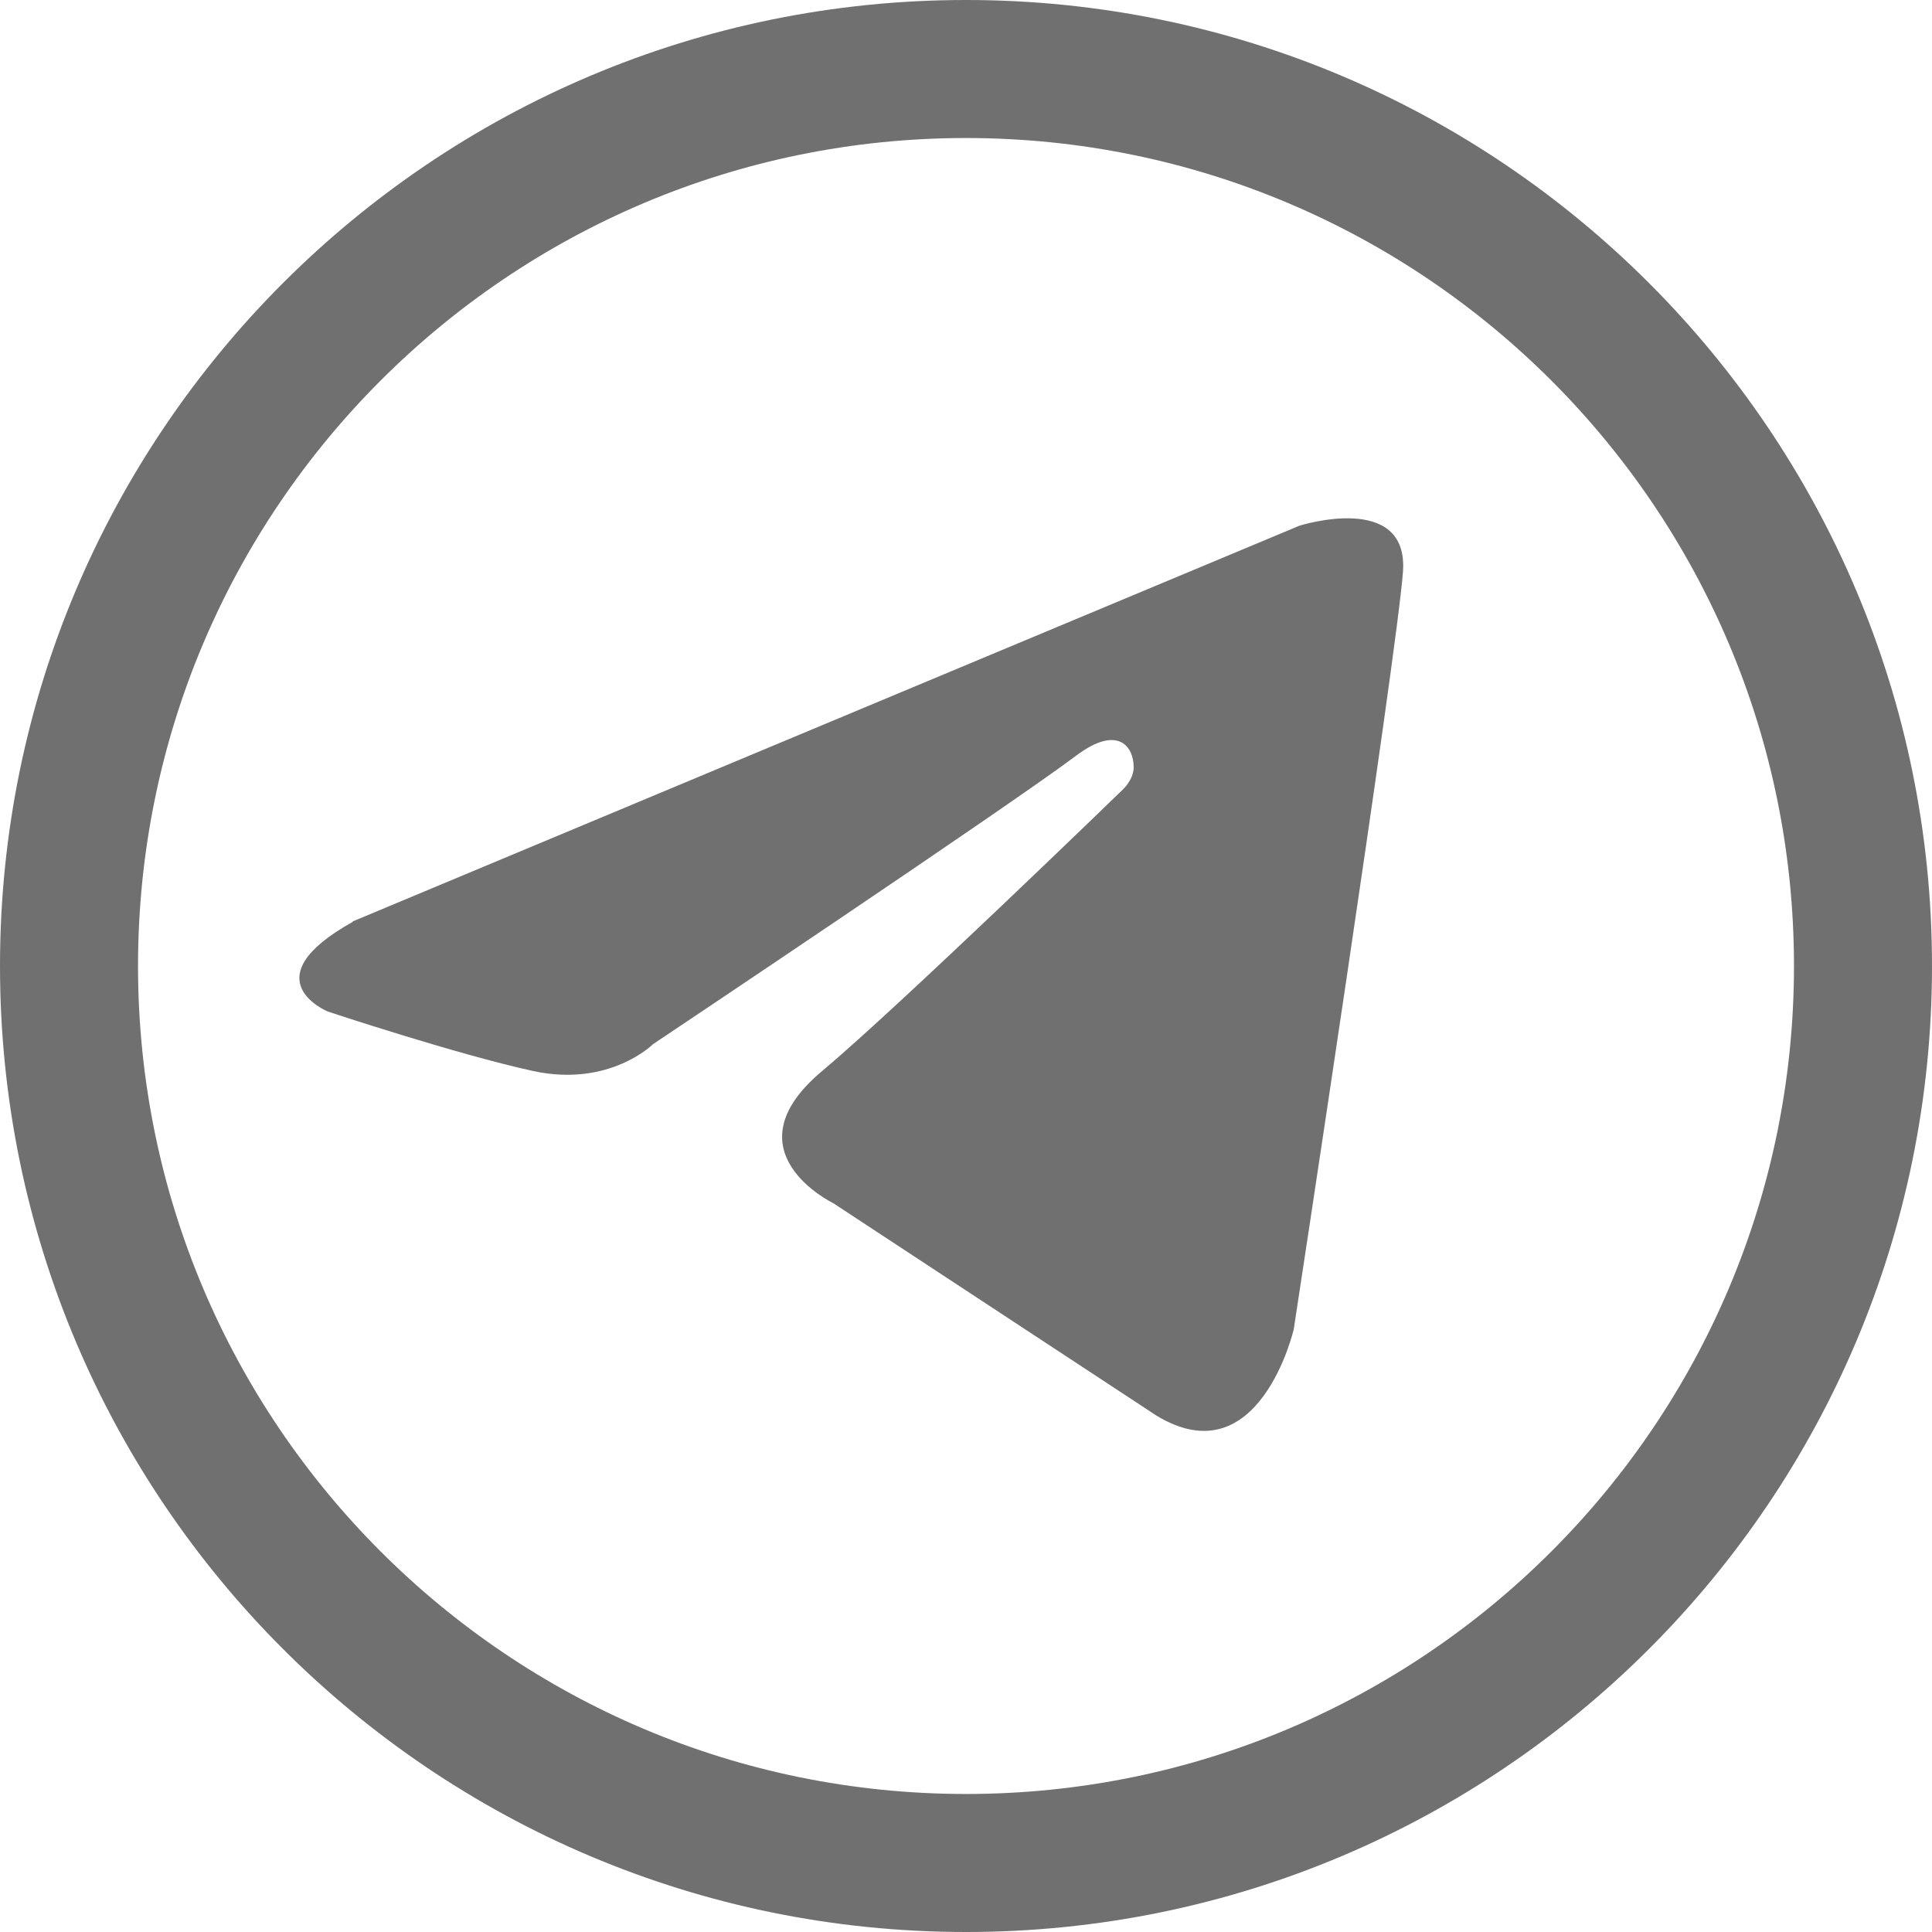
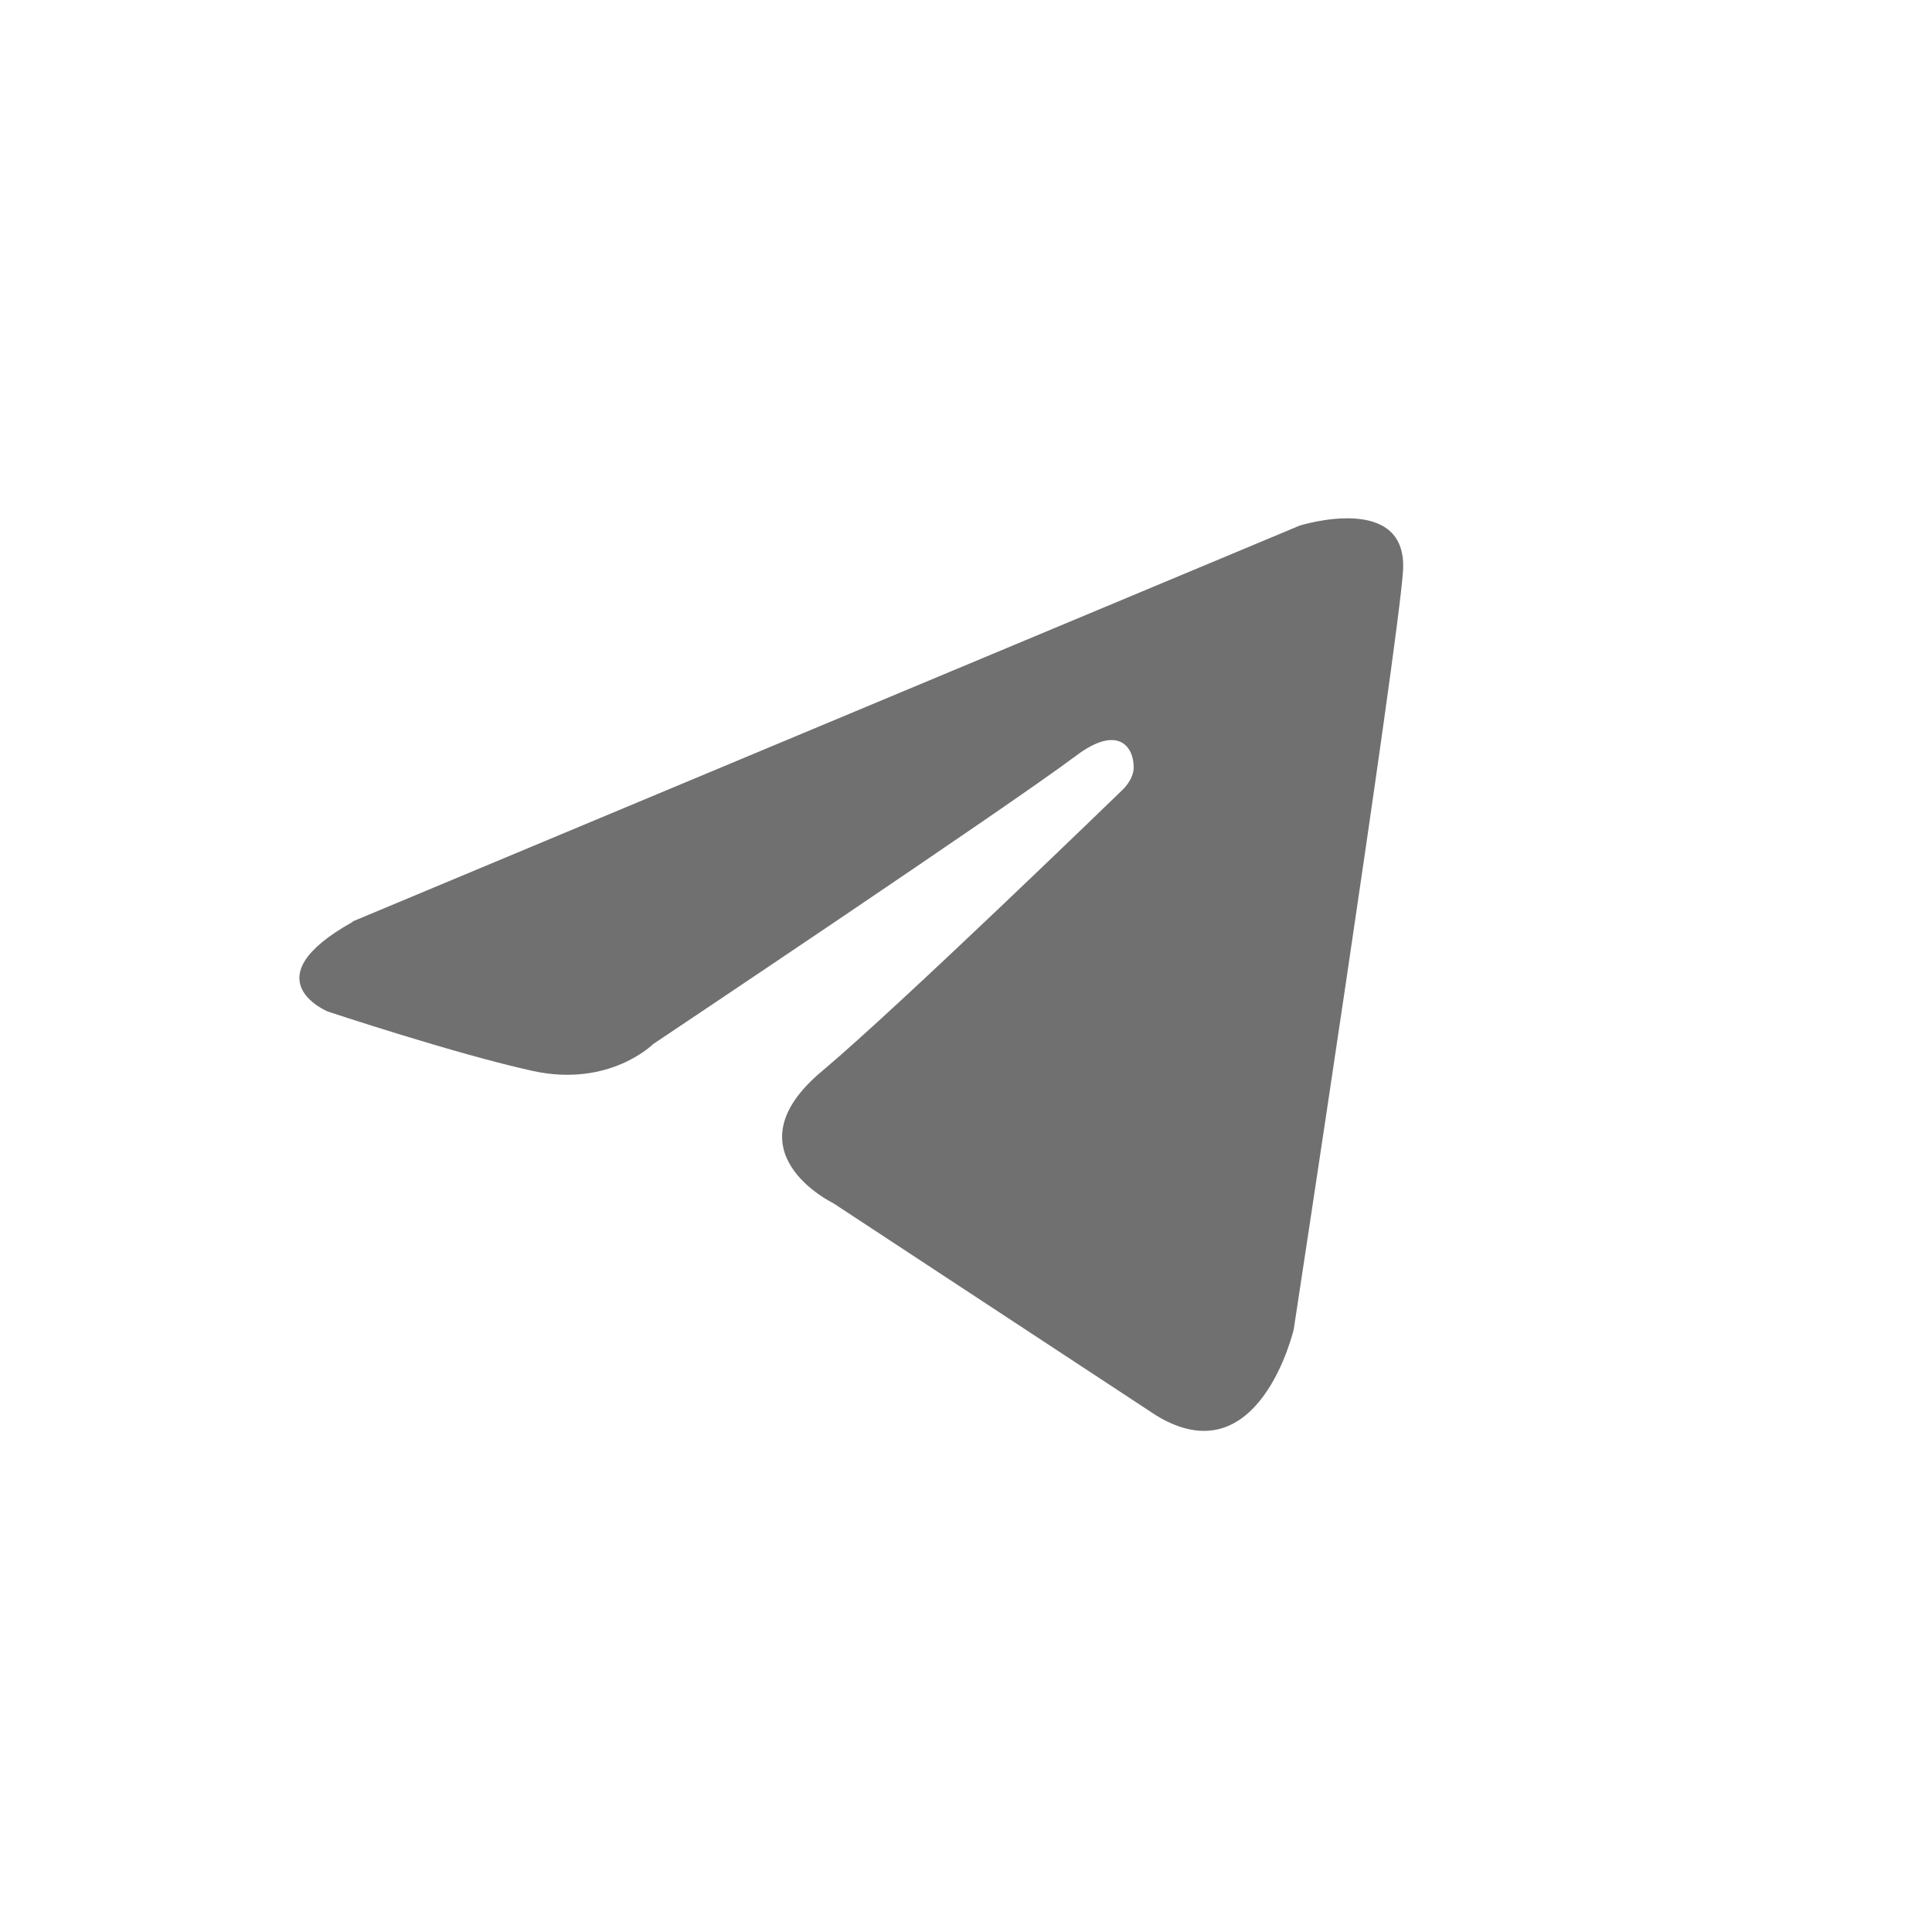
<svg xmlns="http://www.w3.org/2000/svg" width="34" height="34" viewBox="0 0 34 34" fill="none">
  <g clip-path="url(#clip0_528_621)">
    <path d="M6.206 16.216L22.869 9.251C22.869 9.251 24.791 8.643 24.69 10.06C24.589 11.477 22.768 23.392 22.768 23.392C22.768 23.392 22.16 26.014 20.348 24.91L14.664 21.174C14.664 21.174 12.775 20.263 14.47 18.847C15.845 17.692 19.749 13.905 19.749 13.905C19.749 13.905 19.951 13.728 19.951 13.501C19.951 13.146 19.681 12.742 18.939 13.298C17.725 14.209 11.493 18.375 11.493 18.375C11.493 18.375 10.726 19.142 9.377 18.847C8.028 18.552 5.768 17.801 5.768 17.801C5.768 17.801 4.393 17.236 6.206 16.224V16.216Z" fill="#707070" />
-     <path d="M34 17C34 26.385 26.385 34 17 34C7.615 34 0 26.385 0 17C0 7.615 7.615 0 17 0C26.385 0 34 7.615 34 17ZM17 2.429C8.955 2.429 2.429 8.955 2.429 17C2.429 25.045 8.955 31.571 17 31.571C25.045 31.571 31.571 25.045 31.571 17C31.571 8.955 25.045 2.429 17 2.429Z" fill="#707070" />
  </g>
  <defs>
    <clipPath id="clip0_528_621">
      <rect width="34" height="34" fill="white" />
    </clipPath>
  </defs>
</svg>